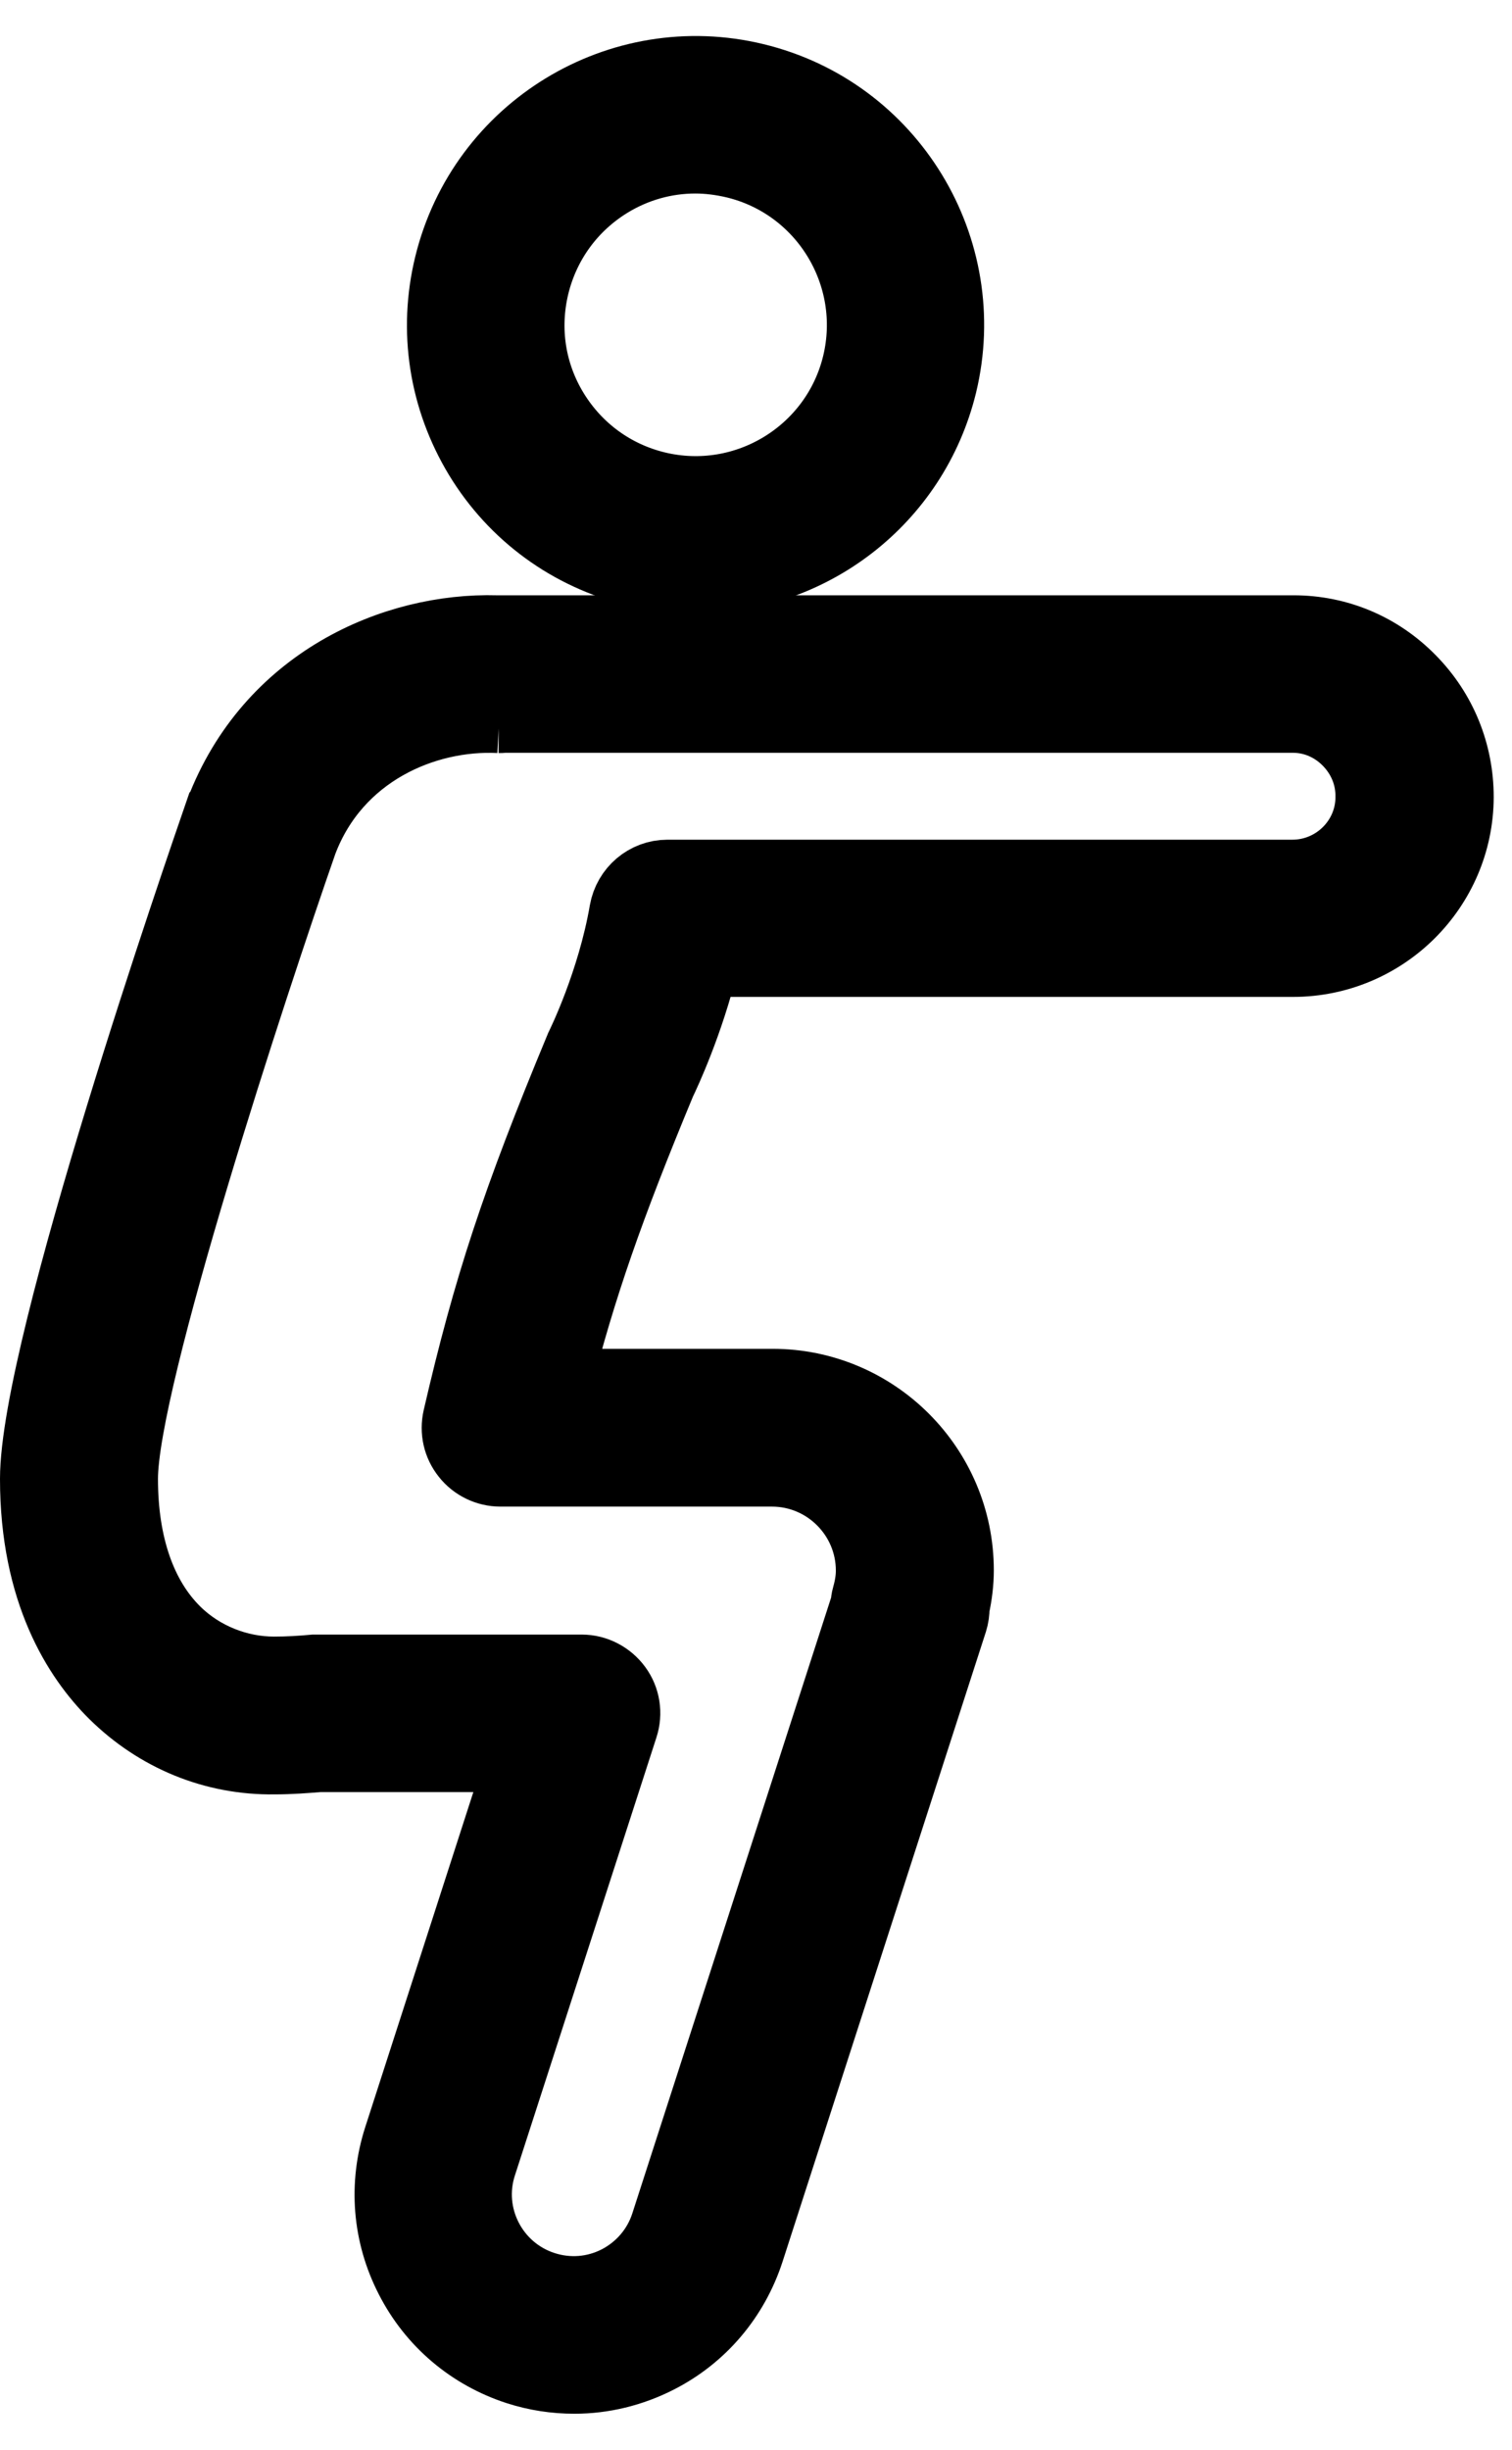
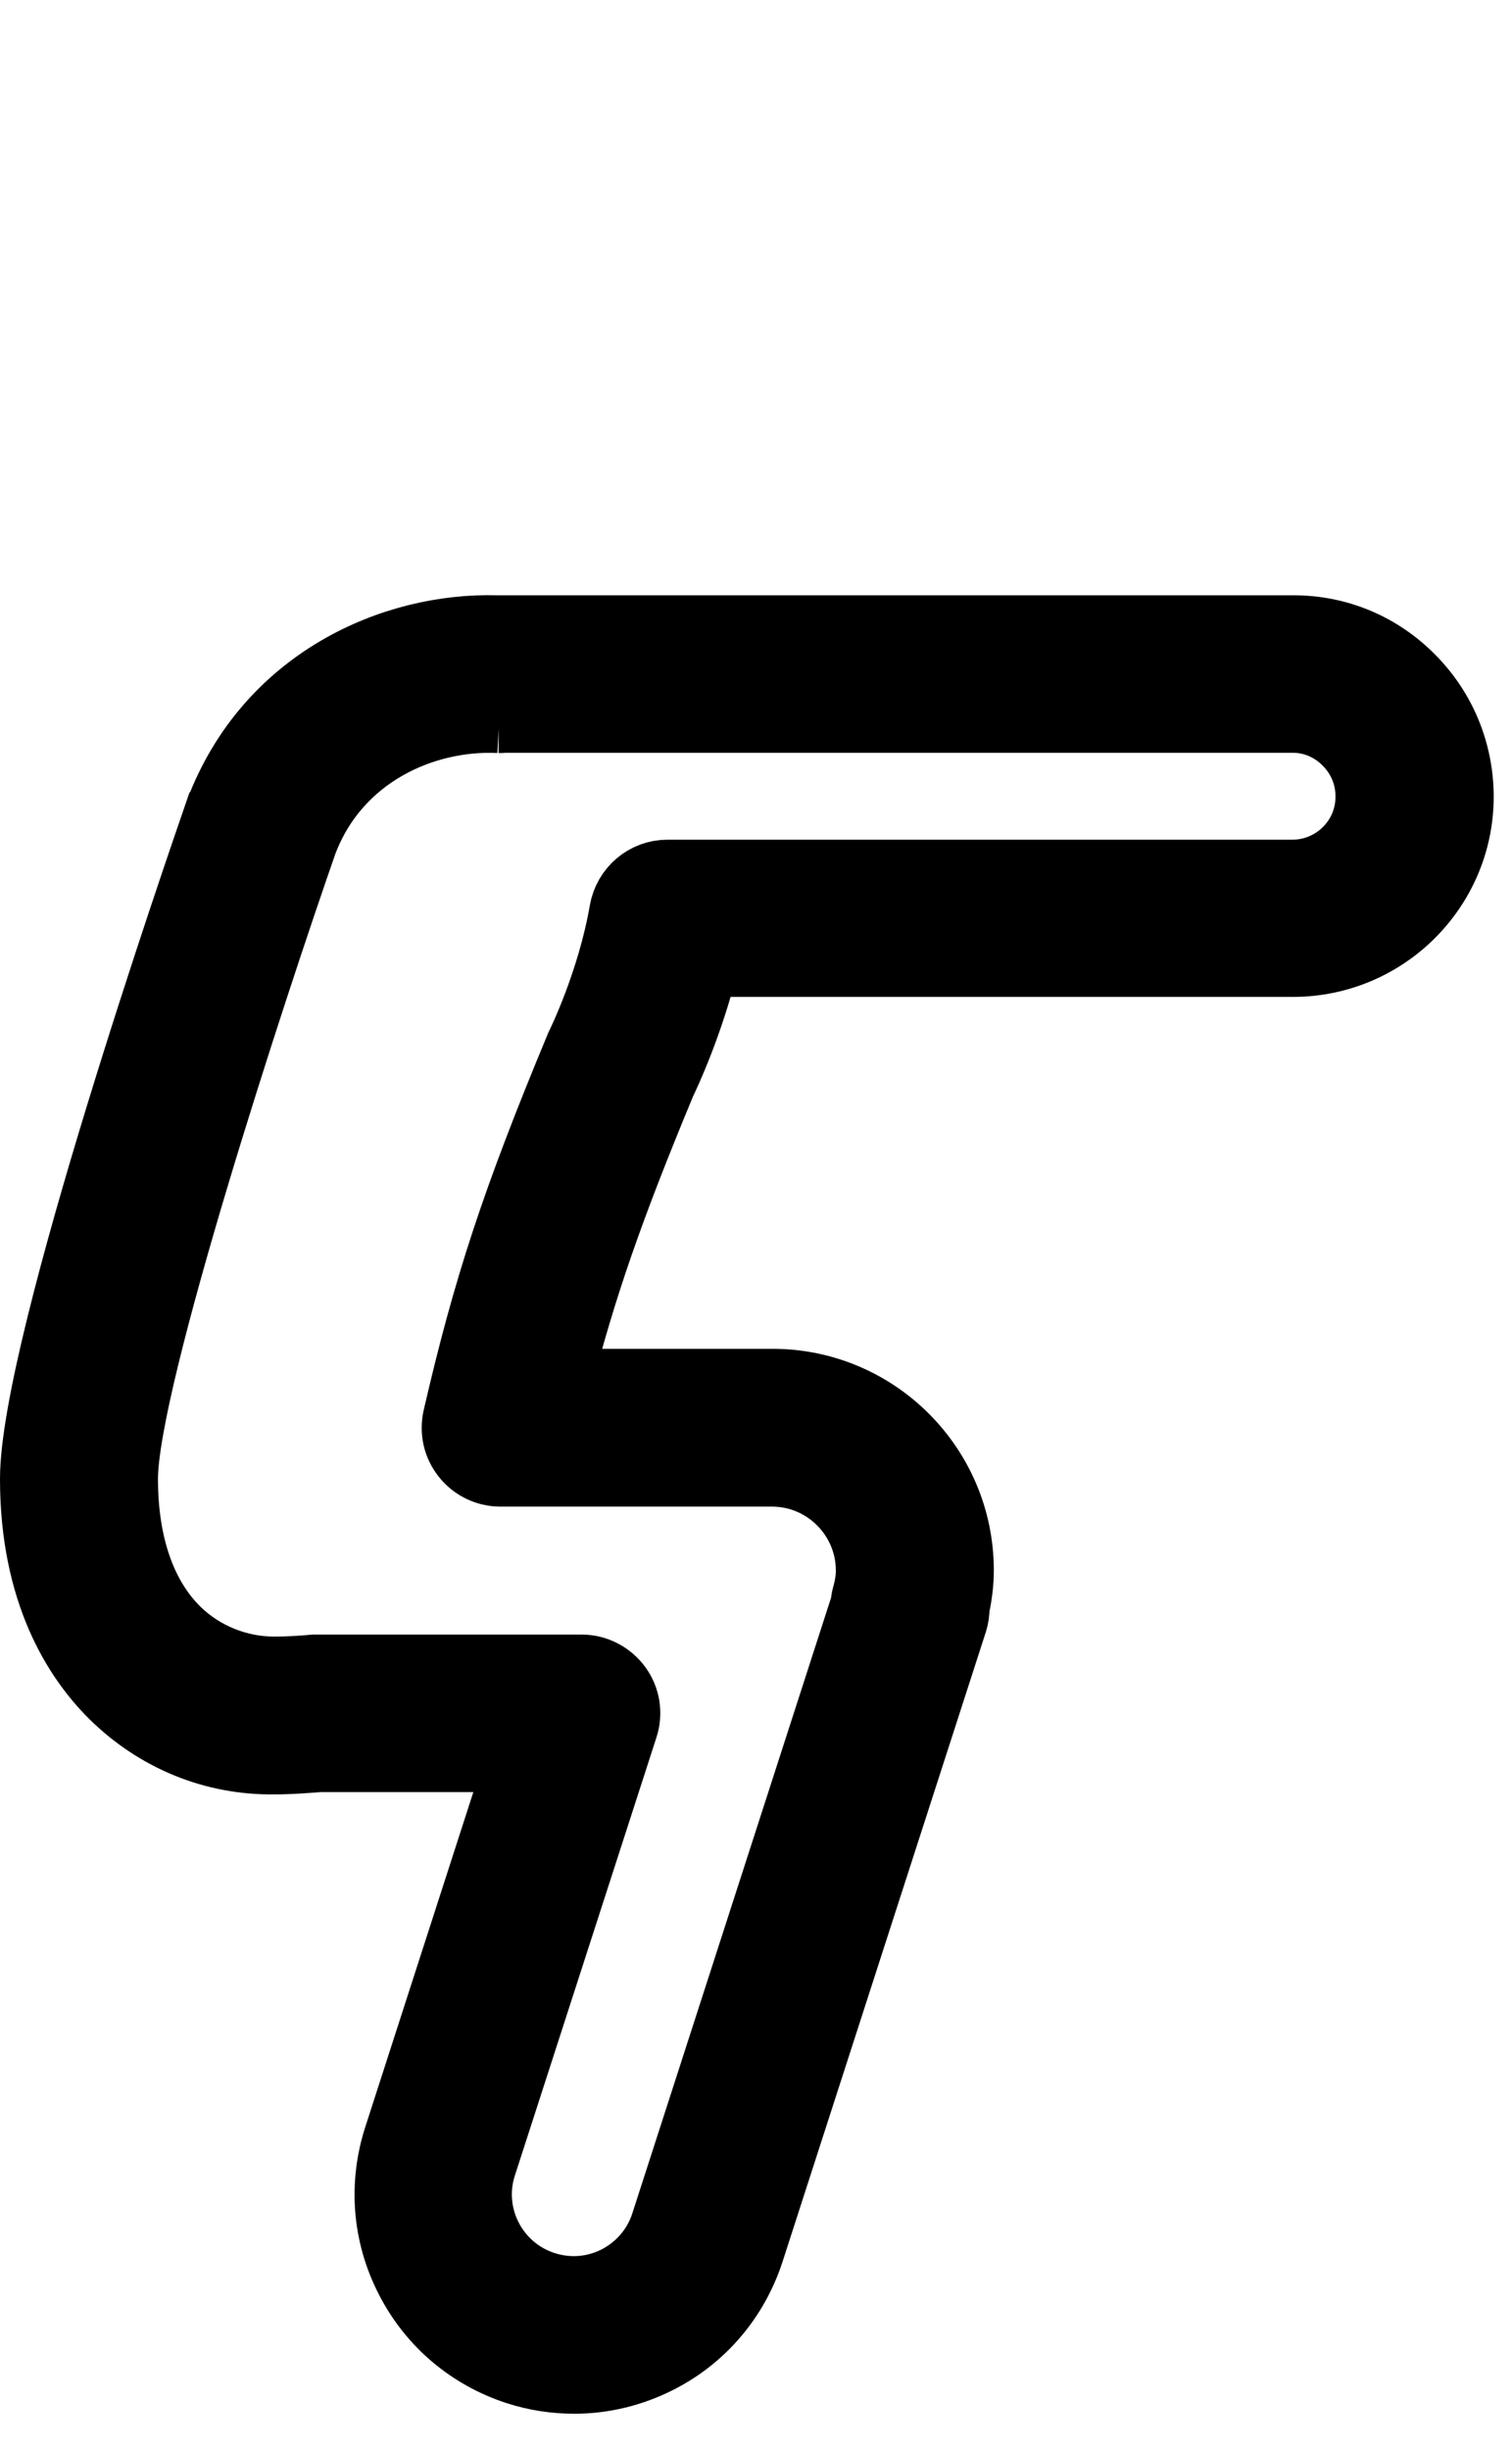
<svg xmlns="http://www.w3.org/2000/svg" width="21" height="34" viewBox="0 0 21 34" fill="none">
  <g id="Group 636">
    <g id="squat">
-       <path id="Vector" d="M8.835 7.916C9.112 7.983 9.388 8.015 9.661 8.015C11.243 8.015 12.678 6.939 13.07 5.334C13.524 3.456 12.37 1.554 10.488 1.099C8.613 0.644 6.712 1.799 6.253 3.681C6.031 4.59 6.178 5.531 6.664 6.334C7.15 7.133 7.921 7.694 8.831 7.916H8.835ZM7.407 3.962C7.554 3.361 7.925 2.851 8.455 2.526C8.823 2.301 9.238 2.186 9.657 2.186C9.839 2.186 10.025 2.21 10.211 2.254C11.452 2.554 12.22 3.811 11.919 5.057C11.618 6.299 10.361 7.066 9.116 6.765C8.515 6.619 8.005 6.247 7.68 5.717C7.356 5.187 7.261 4.567 7.407 3.962Z" fill="black" stroke="black" />
      <path id="Vector_2" d="M3.066 11.273C2.805 12.028 0.5 18.69 0.5 20.525C0.5 22.091 1.093 23.008 1.591 23.502C2.188 24.091 2.971 24.416 3.81 24.404C4.035 24.404 4.237 24.388 4.434 24.372H7.261L5.549 29.674C5.34 30.323 5.395 31.011 5.707 31.616C6.016 32.221 6.546 32.668 7.19 32.877C7.447 32.96 7.712 33 7.977 33C8.372 33 8.768 32.905 9.132 32.719C9.737 32.411 10.183 31.881 10.393 31.236L13.216 22.498C13.236 22.435 13.244 22.372 13.244 22.308C13.283 22.126 13.303 21.96 13.303 21.794C13.303 20.375 12.149 19.22 10.729 19.22H7.712C8.06 17.856 8.444 16.757 9.167 15.017C9.23 14.886 9.551 14.203 9.764 13.336H17.957C19.218 13.336 20.242 12.316 20.246 11.063C20.246 10.454 20.013 9.877 19.582 9.442C19.151 9.003 18.578 8.762 17.965 8.762H6.965C6.941 8.762 6.917 8.762 6.894 8.762C5.474 8.722 3.754 9.47 3.07 11.269L3.066 11.273ZM6.925 9.952C6.949 9.952 6.969 9.952 6.992 9.948H17.957C18.25 9.948 18.522 10.067 18.728 10.276C18.938 10.49 19.052 10.766 19.048 11.063C19.048 11.664 18.554 12.154 17.949 12.154H9.27C8.981 12.154 8.736 12.364 8.685 12.649C8.515 13.637 8.088 14.503 8.084 14.511C8.076 14.523 8.072 14.535 8.068 14.546C7.186 16.666 6.791 17.868 6.372 19.683C6.332 19.861 6.372 20.043 6.486 20.185C6.597 20.327 6.771 20.41 6.949 20.41H10.721C11.488 20.41 12.109 21.035 12.109 21.798C12.109 21.905 12.093 22.02 12.054 22.158C12.042 22.198 12.038 22.241 12.034 22.28L9.258 30.873C9.147 31.217 8.906 31.497 8.586 31.663C8.262 31.829 7.894 31.857 7.55 31.746C6.838 31.517 6.443 30.75 6.676 30.038L8.641 23.961C8.701 23.779 8.669 23.581 8.558 23.431C8.448 23.281 8.27 23.186 8.08 23.186H4.414C4.414 23.186 4.379 23.186 4.363 23.186C4.189 23.202 4.007 23.214 3.806 23.214C3.311 23.214 2.805 23.02 2.434 22.656C1.947 22.178 1.694 21.438 1.694 20.525C1.694 19.141 3.497 13.657 4.189 11.676C4.664 10.426 5.897 9.9 6.933 9.952H6.925Z" fill="black" stroke="black" />
    </g>
  </g>
</svg>